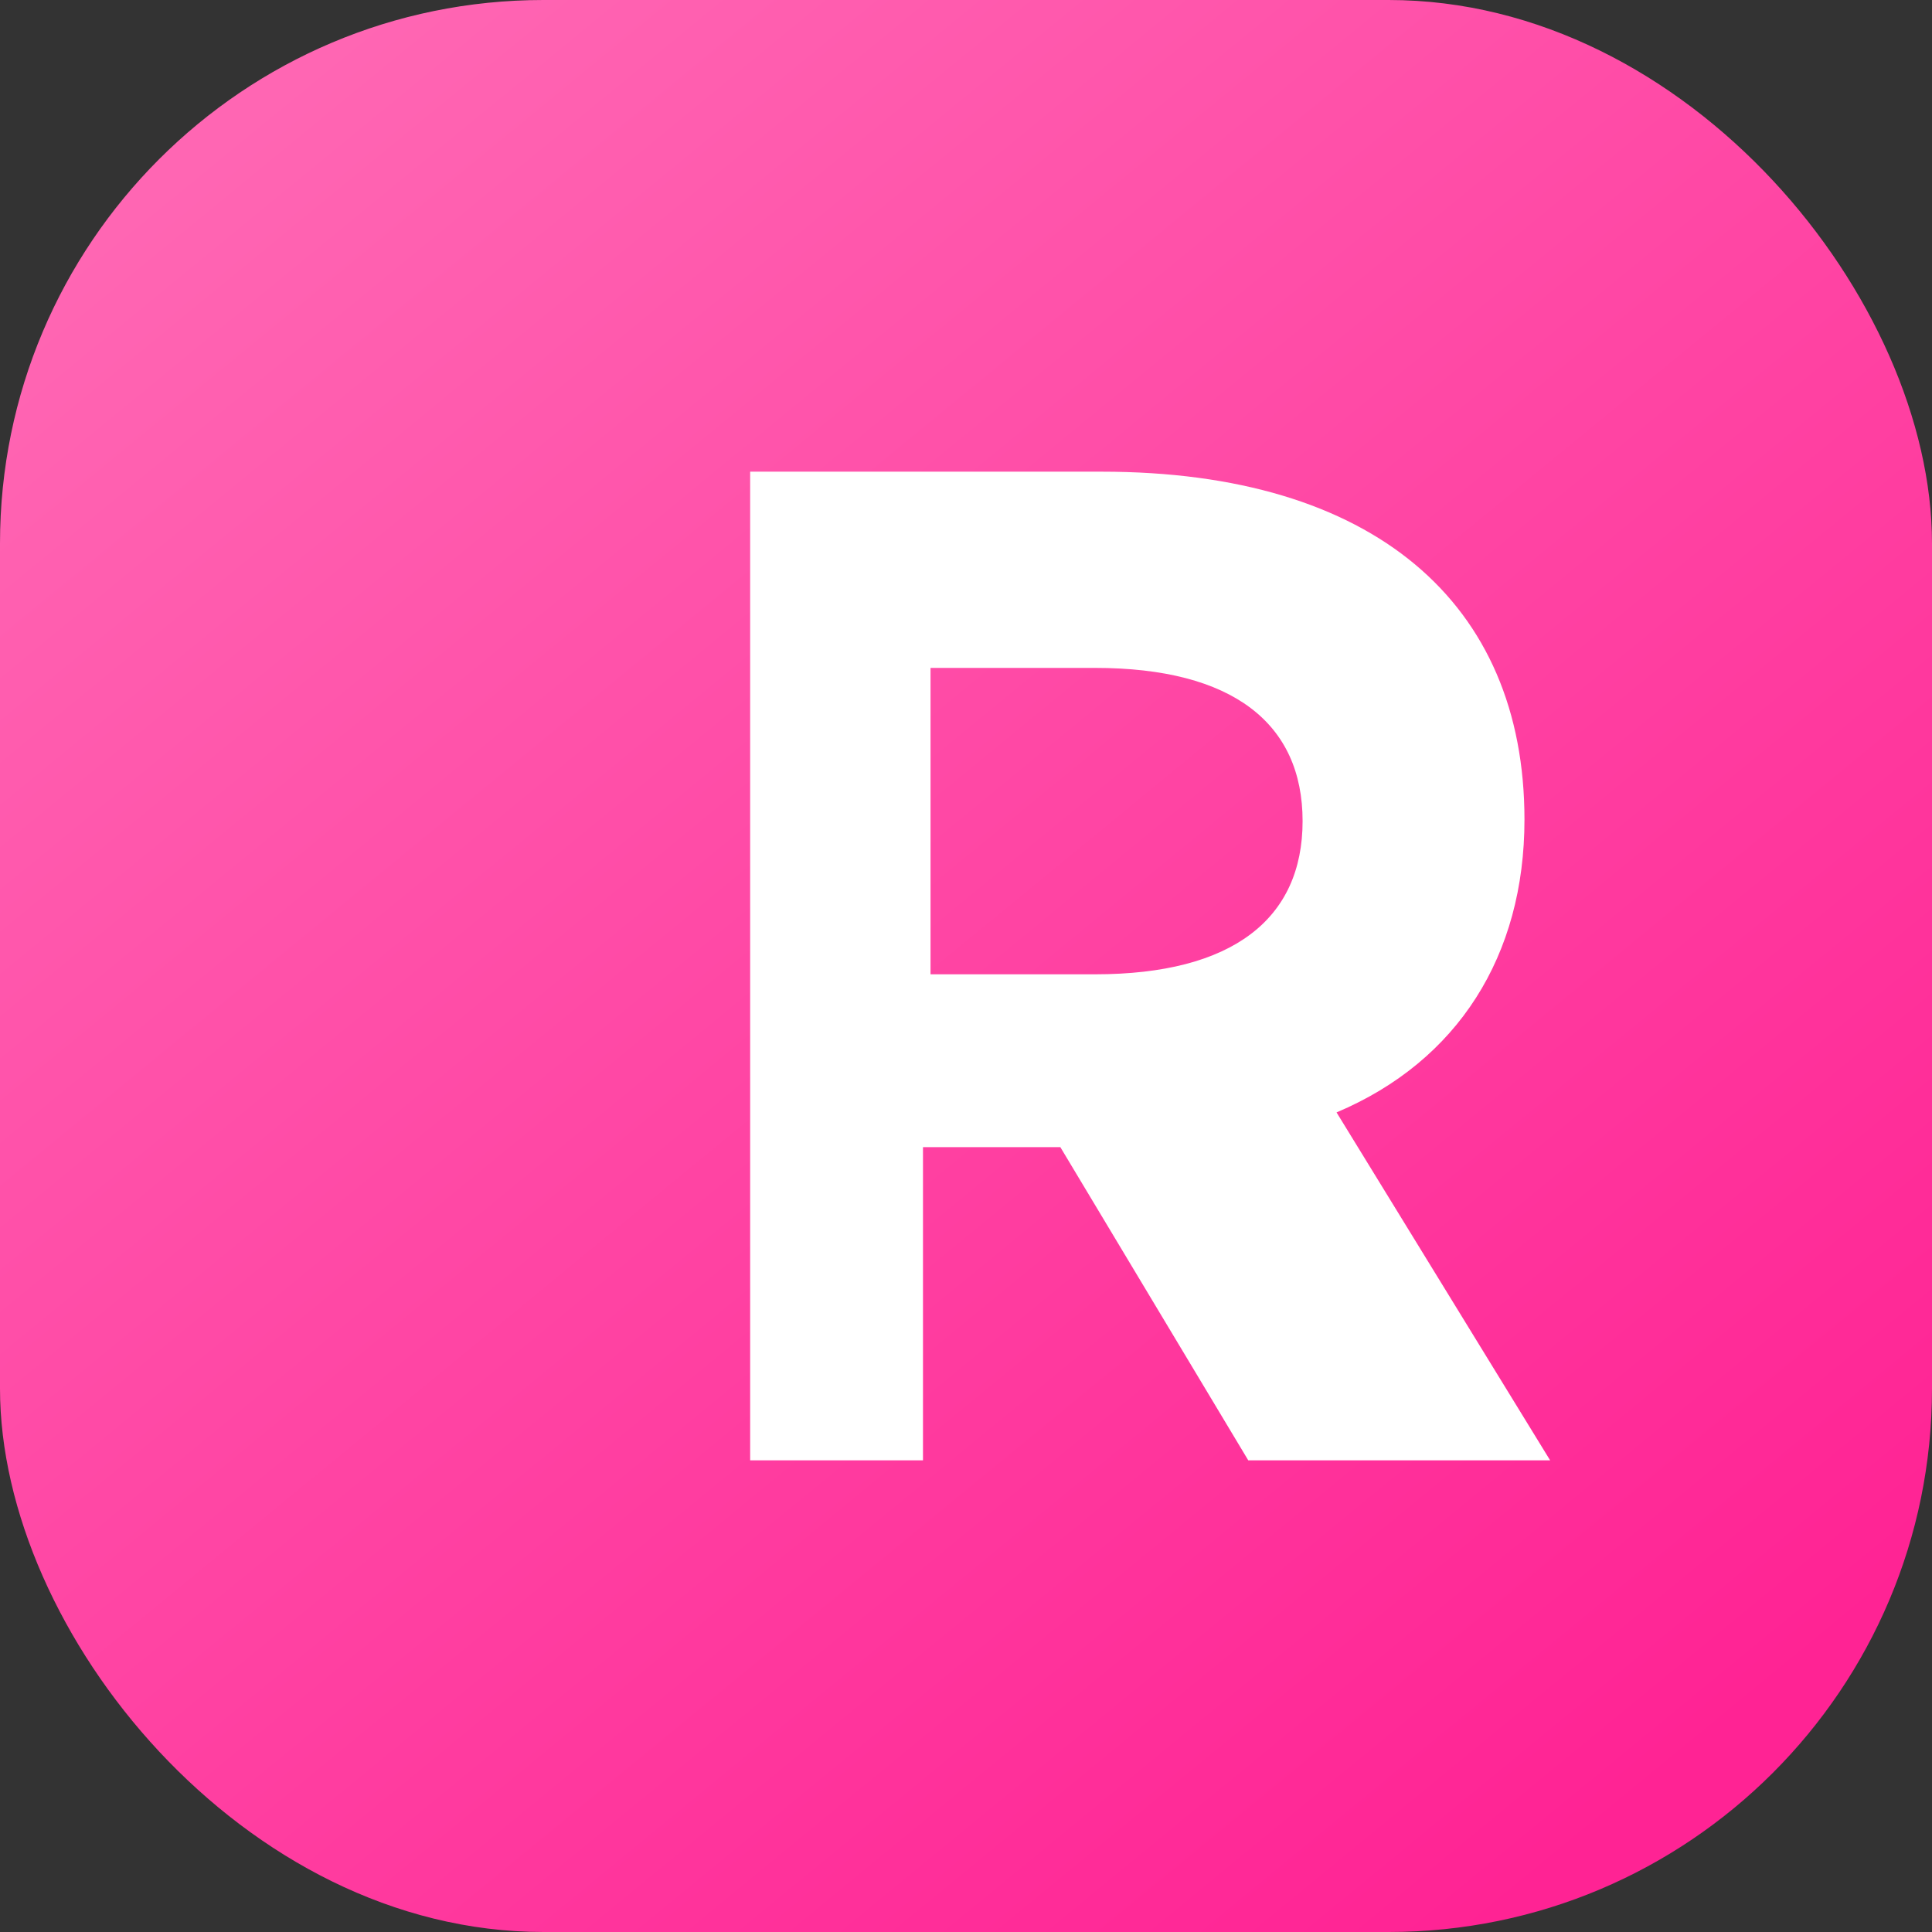
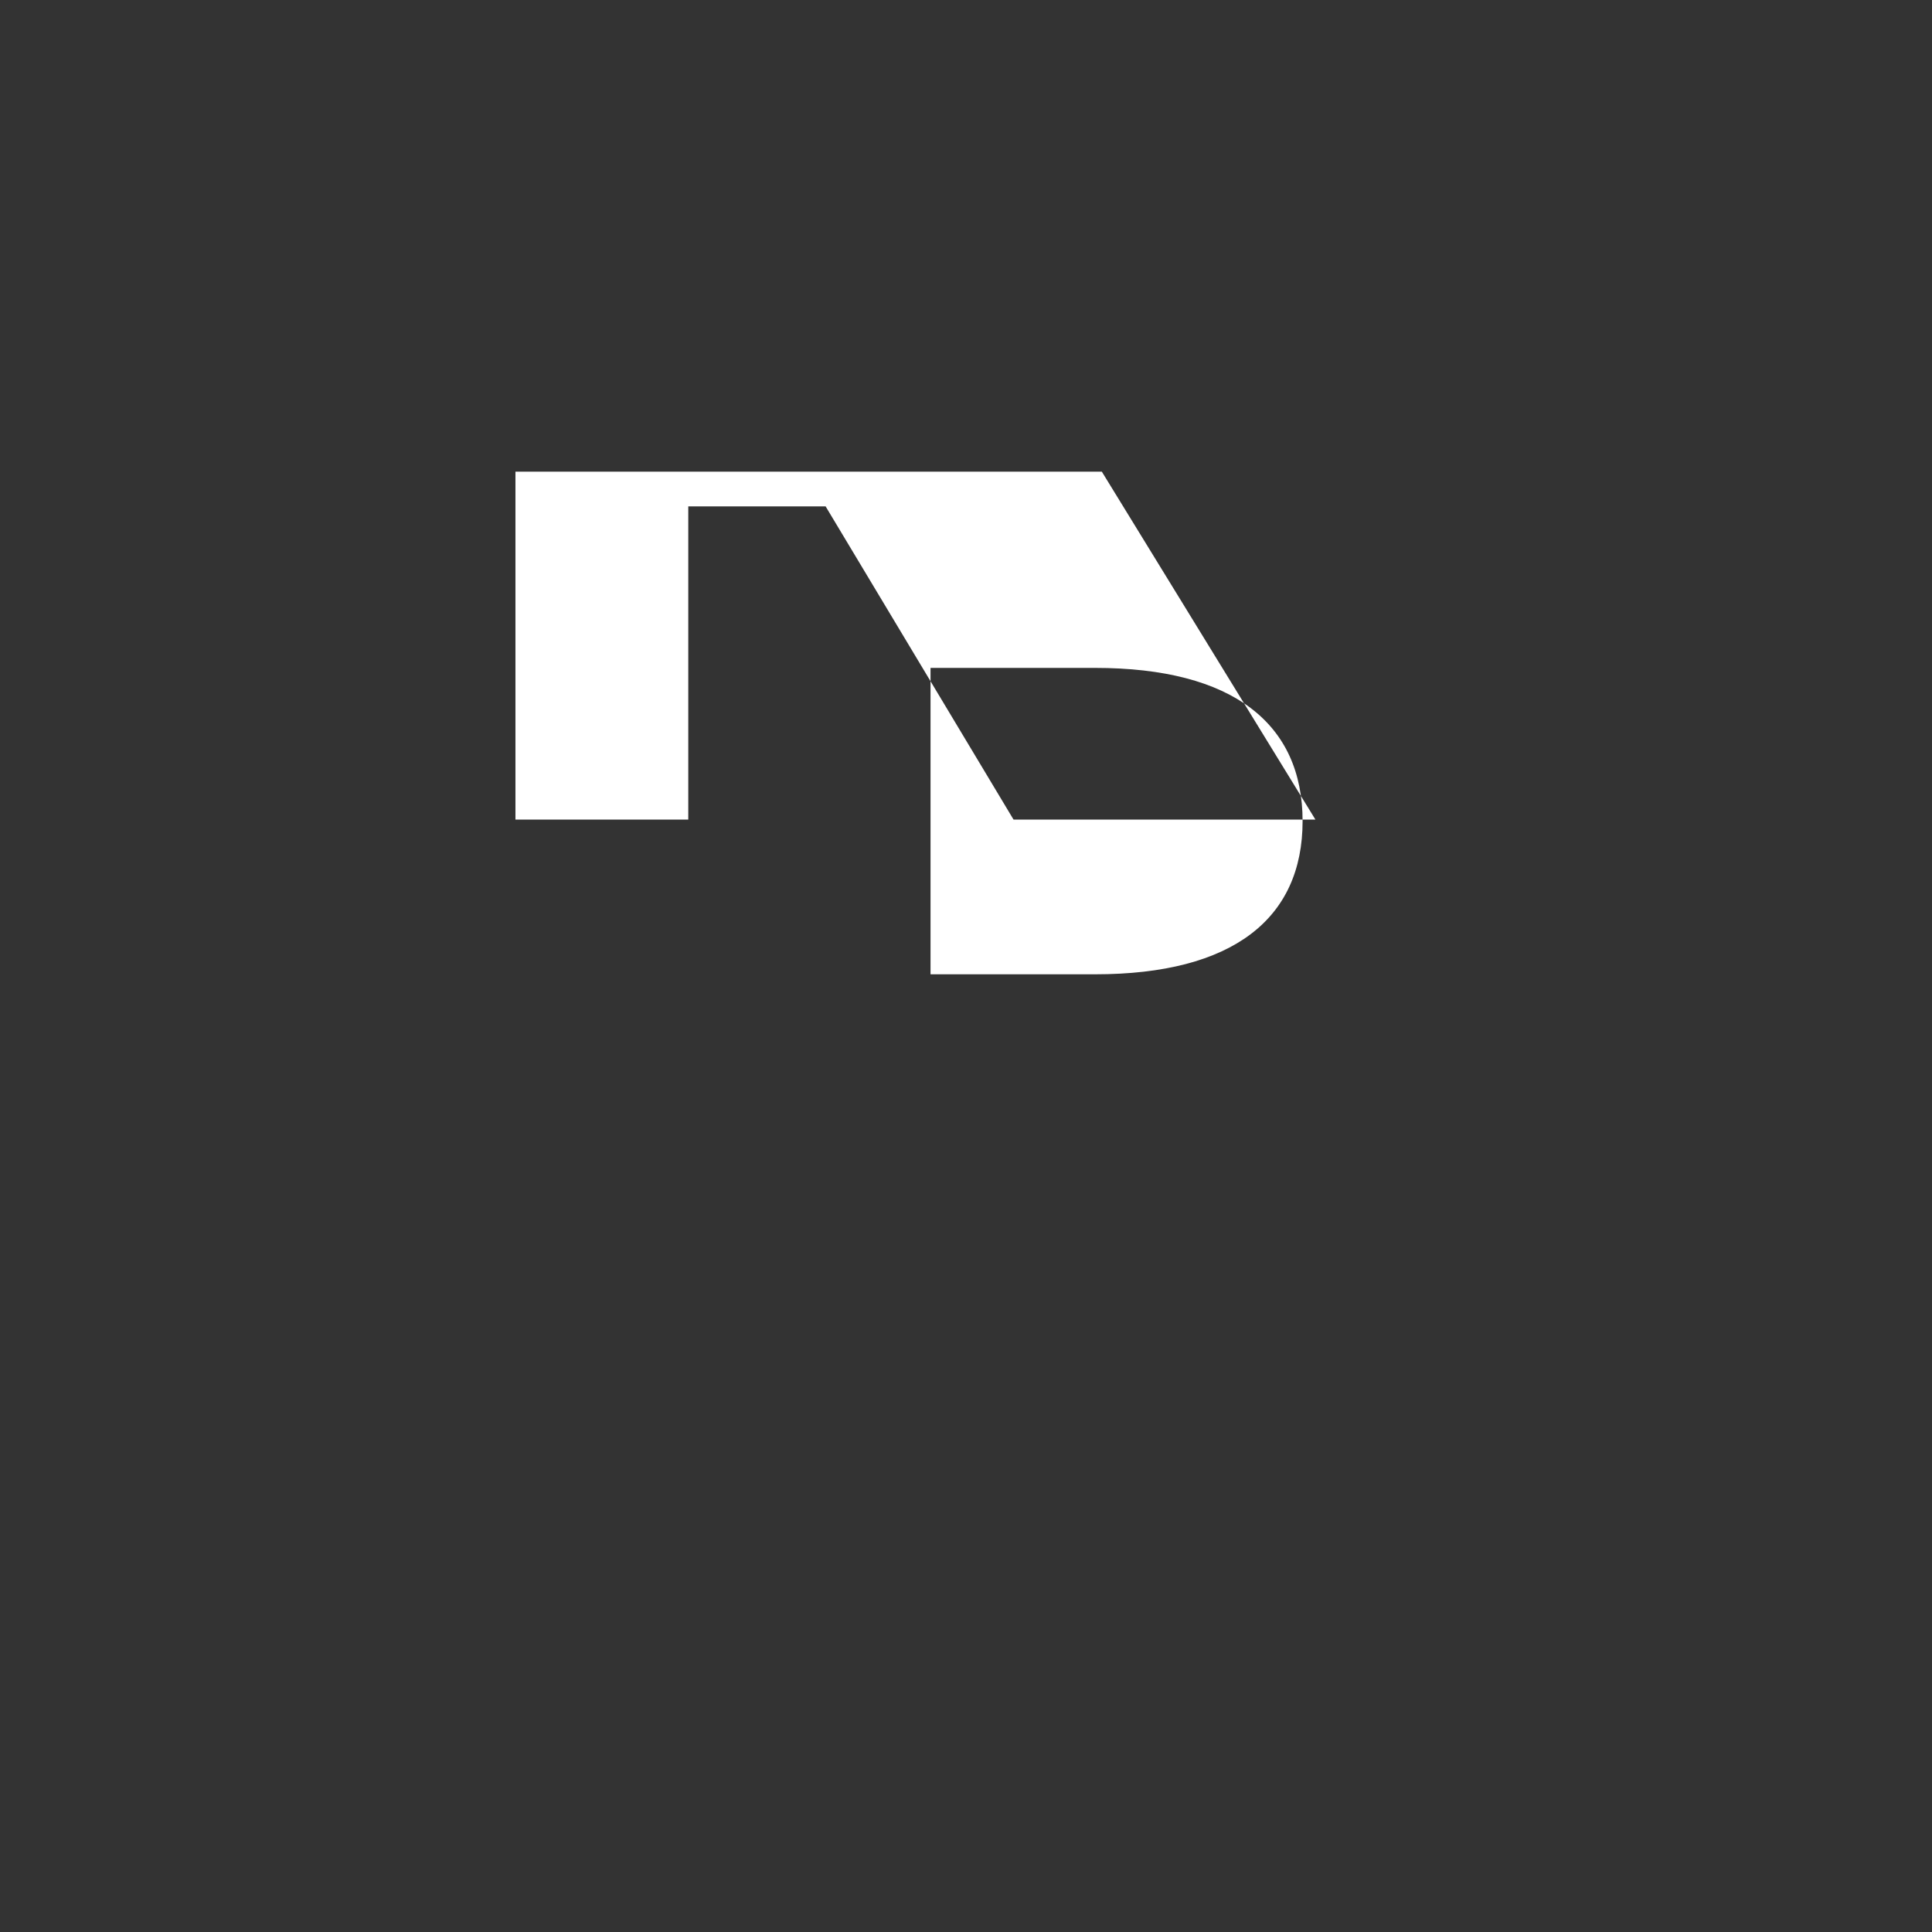
<svg xmlns="http://www.w3.org/2000/svg" width="256" height="256" viewBox="0 0 256 256" fill="none">
  <rect x="0" y="0" width="256" height="256" fill="#333333" stroke="none" />
  <defs>
    <linearGradient id="bg" x1="32" y1="16" x2="216" y2="240" gradientUnits="userSpaceOnUse">
      <stop offset="0" stop-color="#FF66B3" />
      <stop offset="1" stop-color="#FF2394" />
    </linearGradient>
  </defs>
-   <rect width="256" height="256" rx="72" fill="url(#bg)" />
-   <path fill="#FFFFFF" d="M100.4 62.5h45.6c36 0 56 17.4 56 46.1 0 18-8.8 32-24.9 38.8l28.3 46.1h-40l-24.9-41.5h-18.2v41.5h-22.9V62.5Zm44.7 66.6c18.3 0 27.5-7.4 27.5-20.3s-9.2-20.3-27.5-20.3h-21.8v40.6h21.8Z" />
+   <path fill="#FFFFFF" d="M100.4 62.5h45.6l28.3 46.1h-40l-24.9-41.5h-18.2v41.5h-22.9V62.5Zm44.7 66.6c18.3 0 27.5-7.4 27.5-20.3s-9.2-20.3-27.5-20.3h-21.8v40.6h21.8Z" />
</svg>